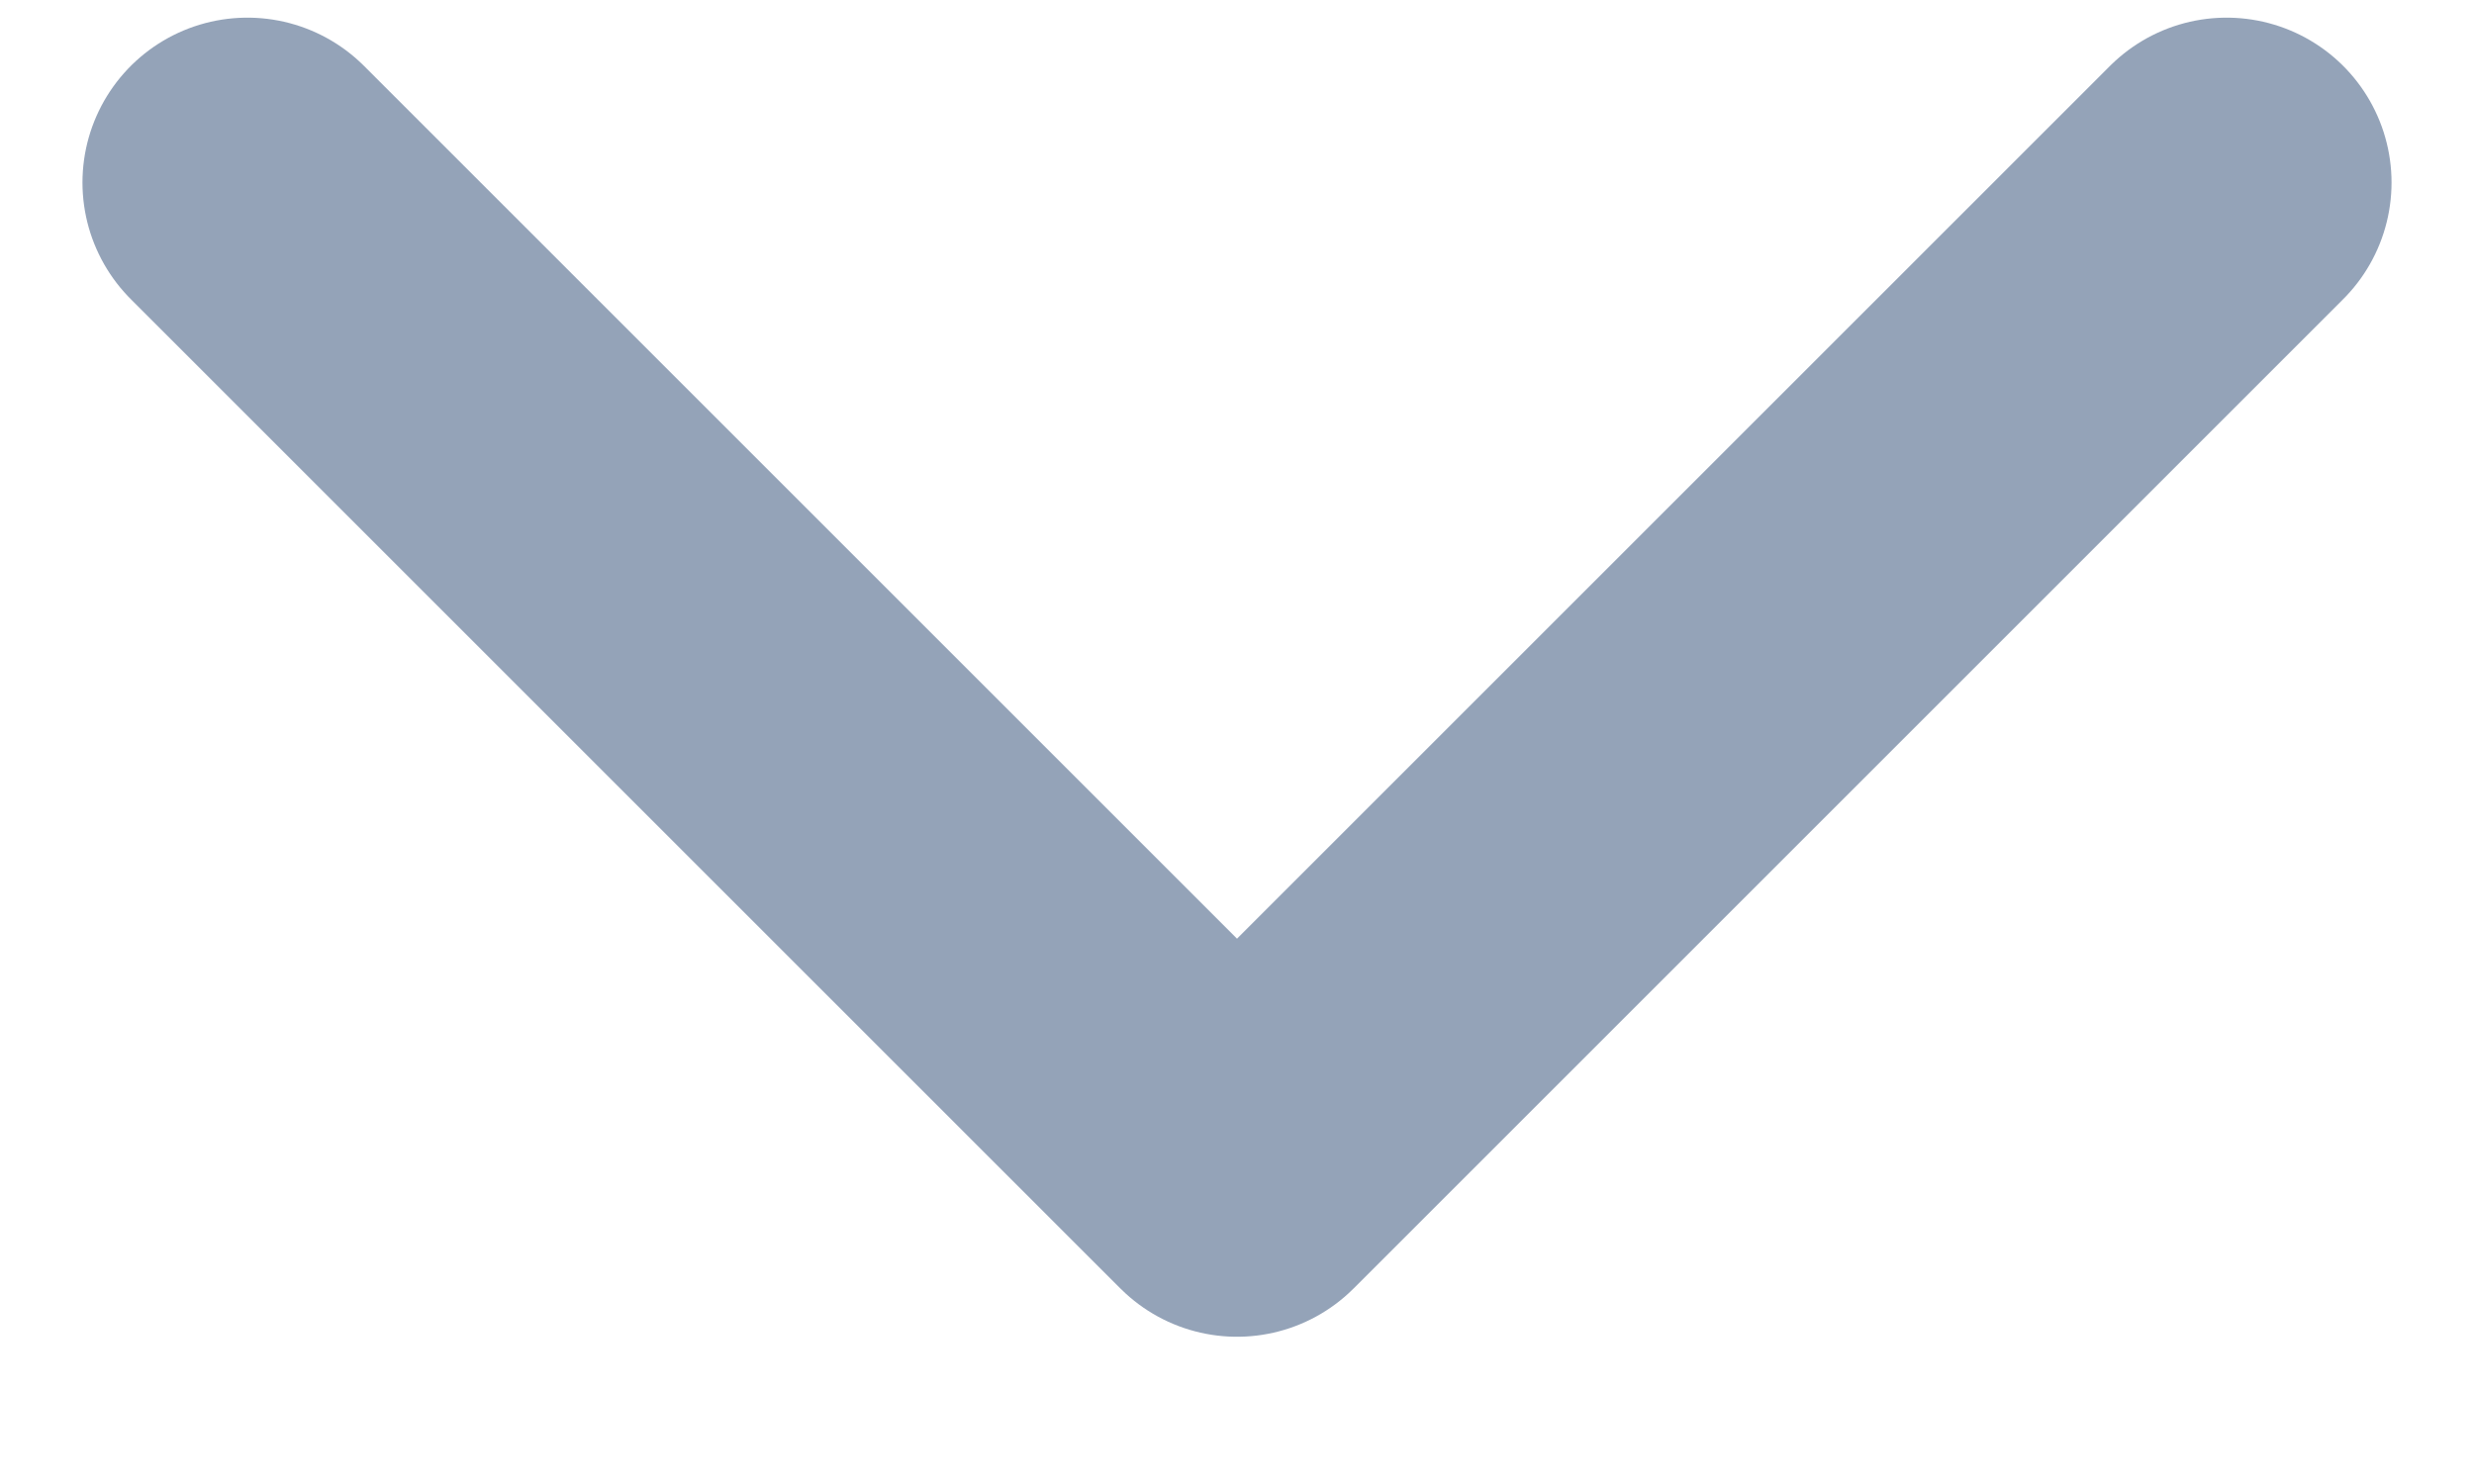
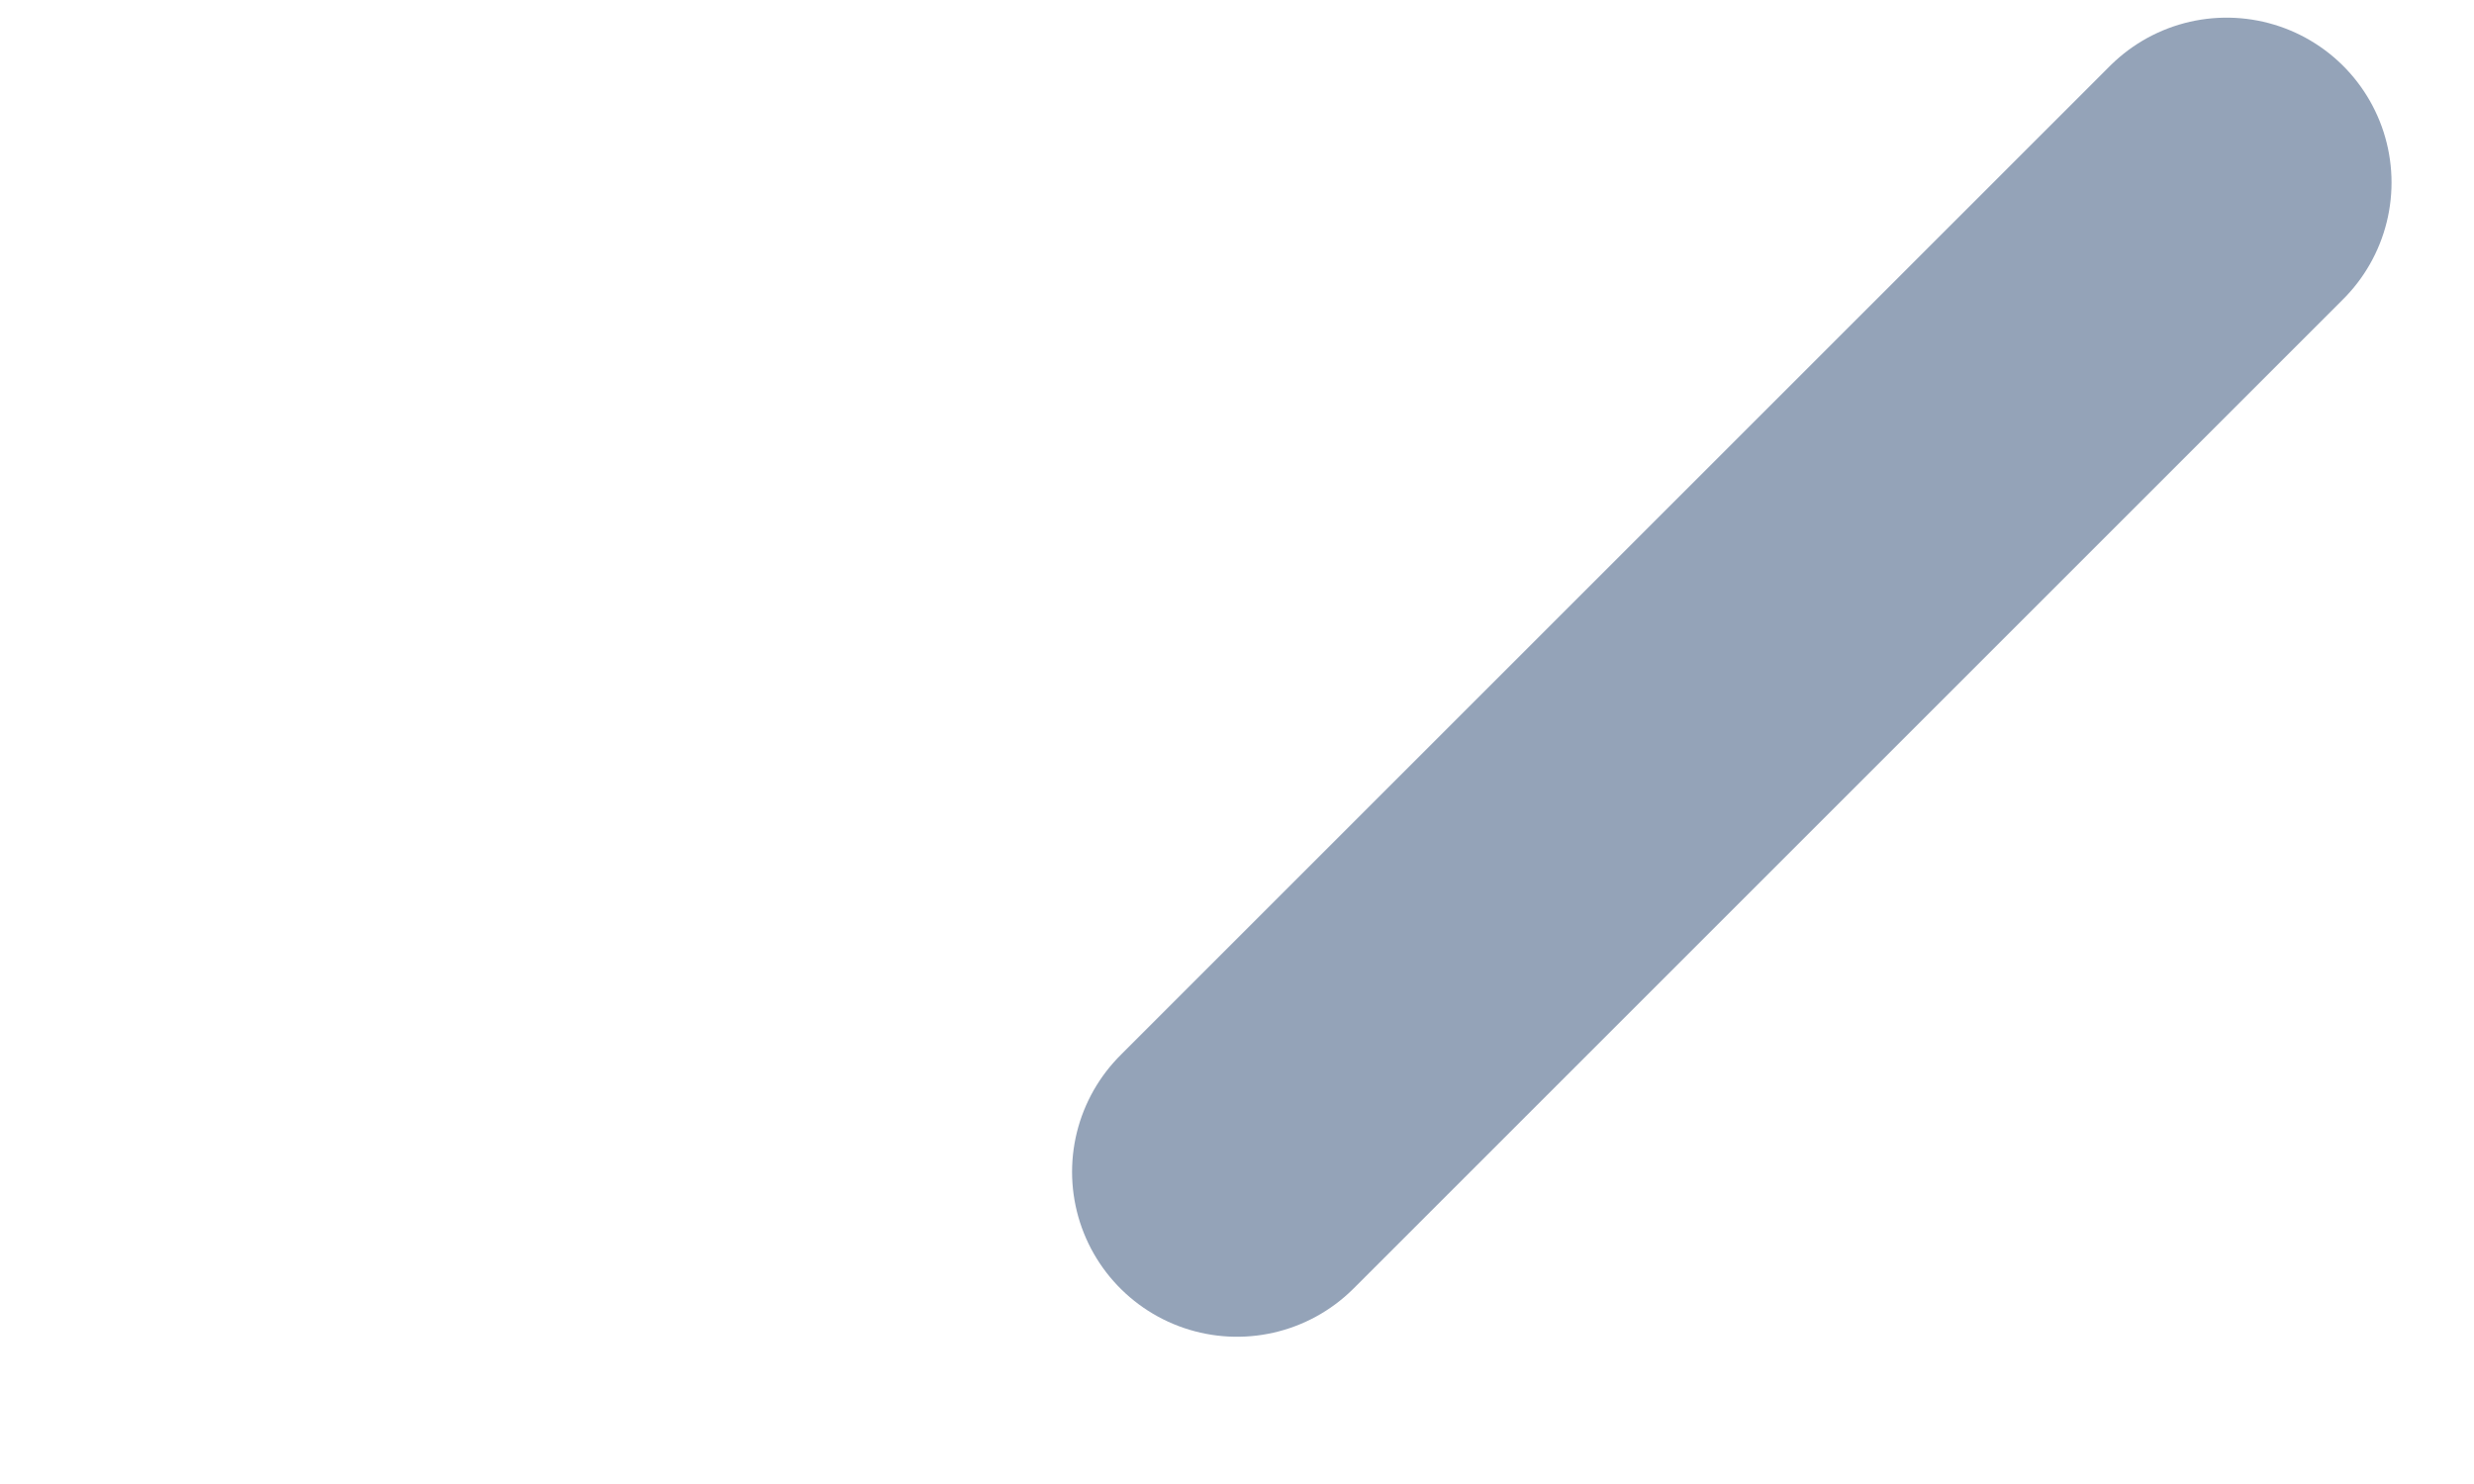
<svg xmlns="http://www.w3.org/2000/svg" width="15" height="9" viewBox="0 0 15 9" fill="none">
-   <path d="M13.5 1.107L7.5 7.107L1.5 1.107" stroke="#94A3B8" stroke-width="2" stroke-linecap="round" stroke-linejoin="round" />
+   <path d="M13.5 1.107L7.5 7.107" stroke="#94A3B8" stroke-width="2" stroke-linecap="round" stroke-linejoin="round" />
</svg>